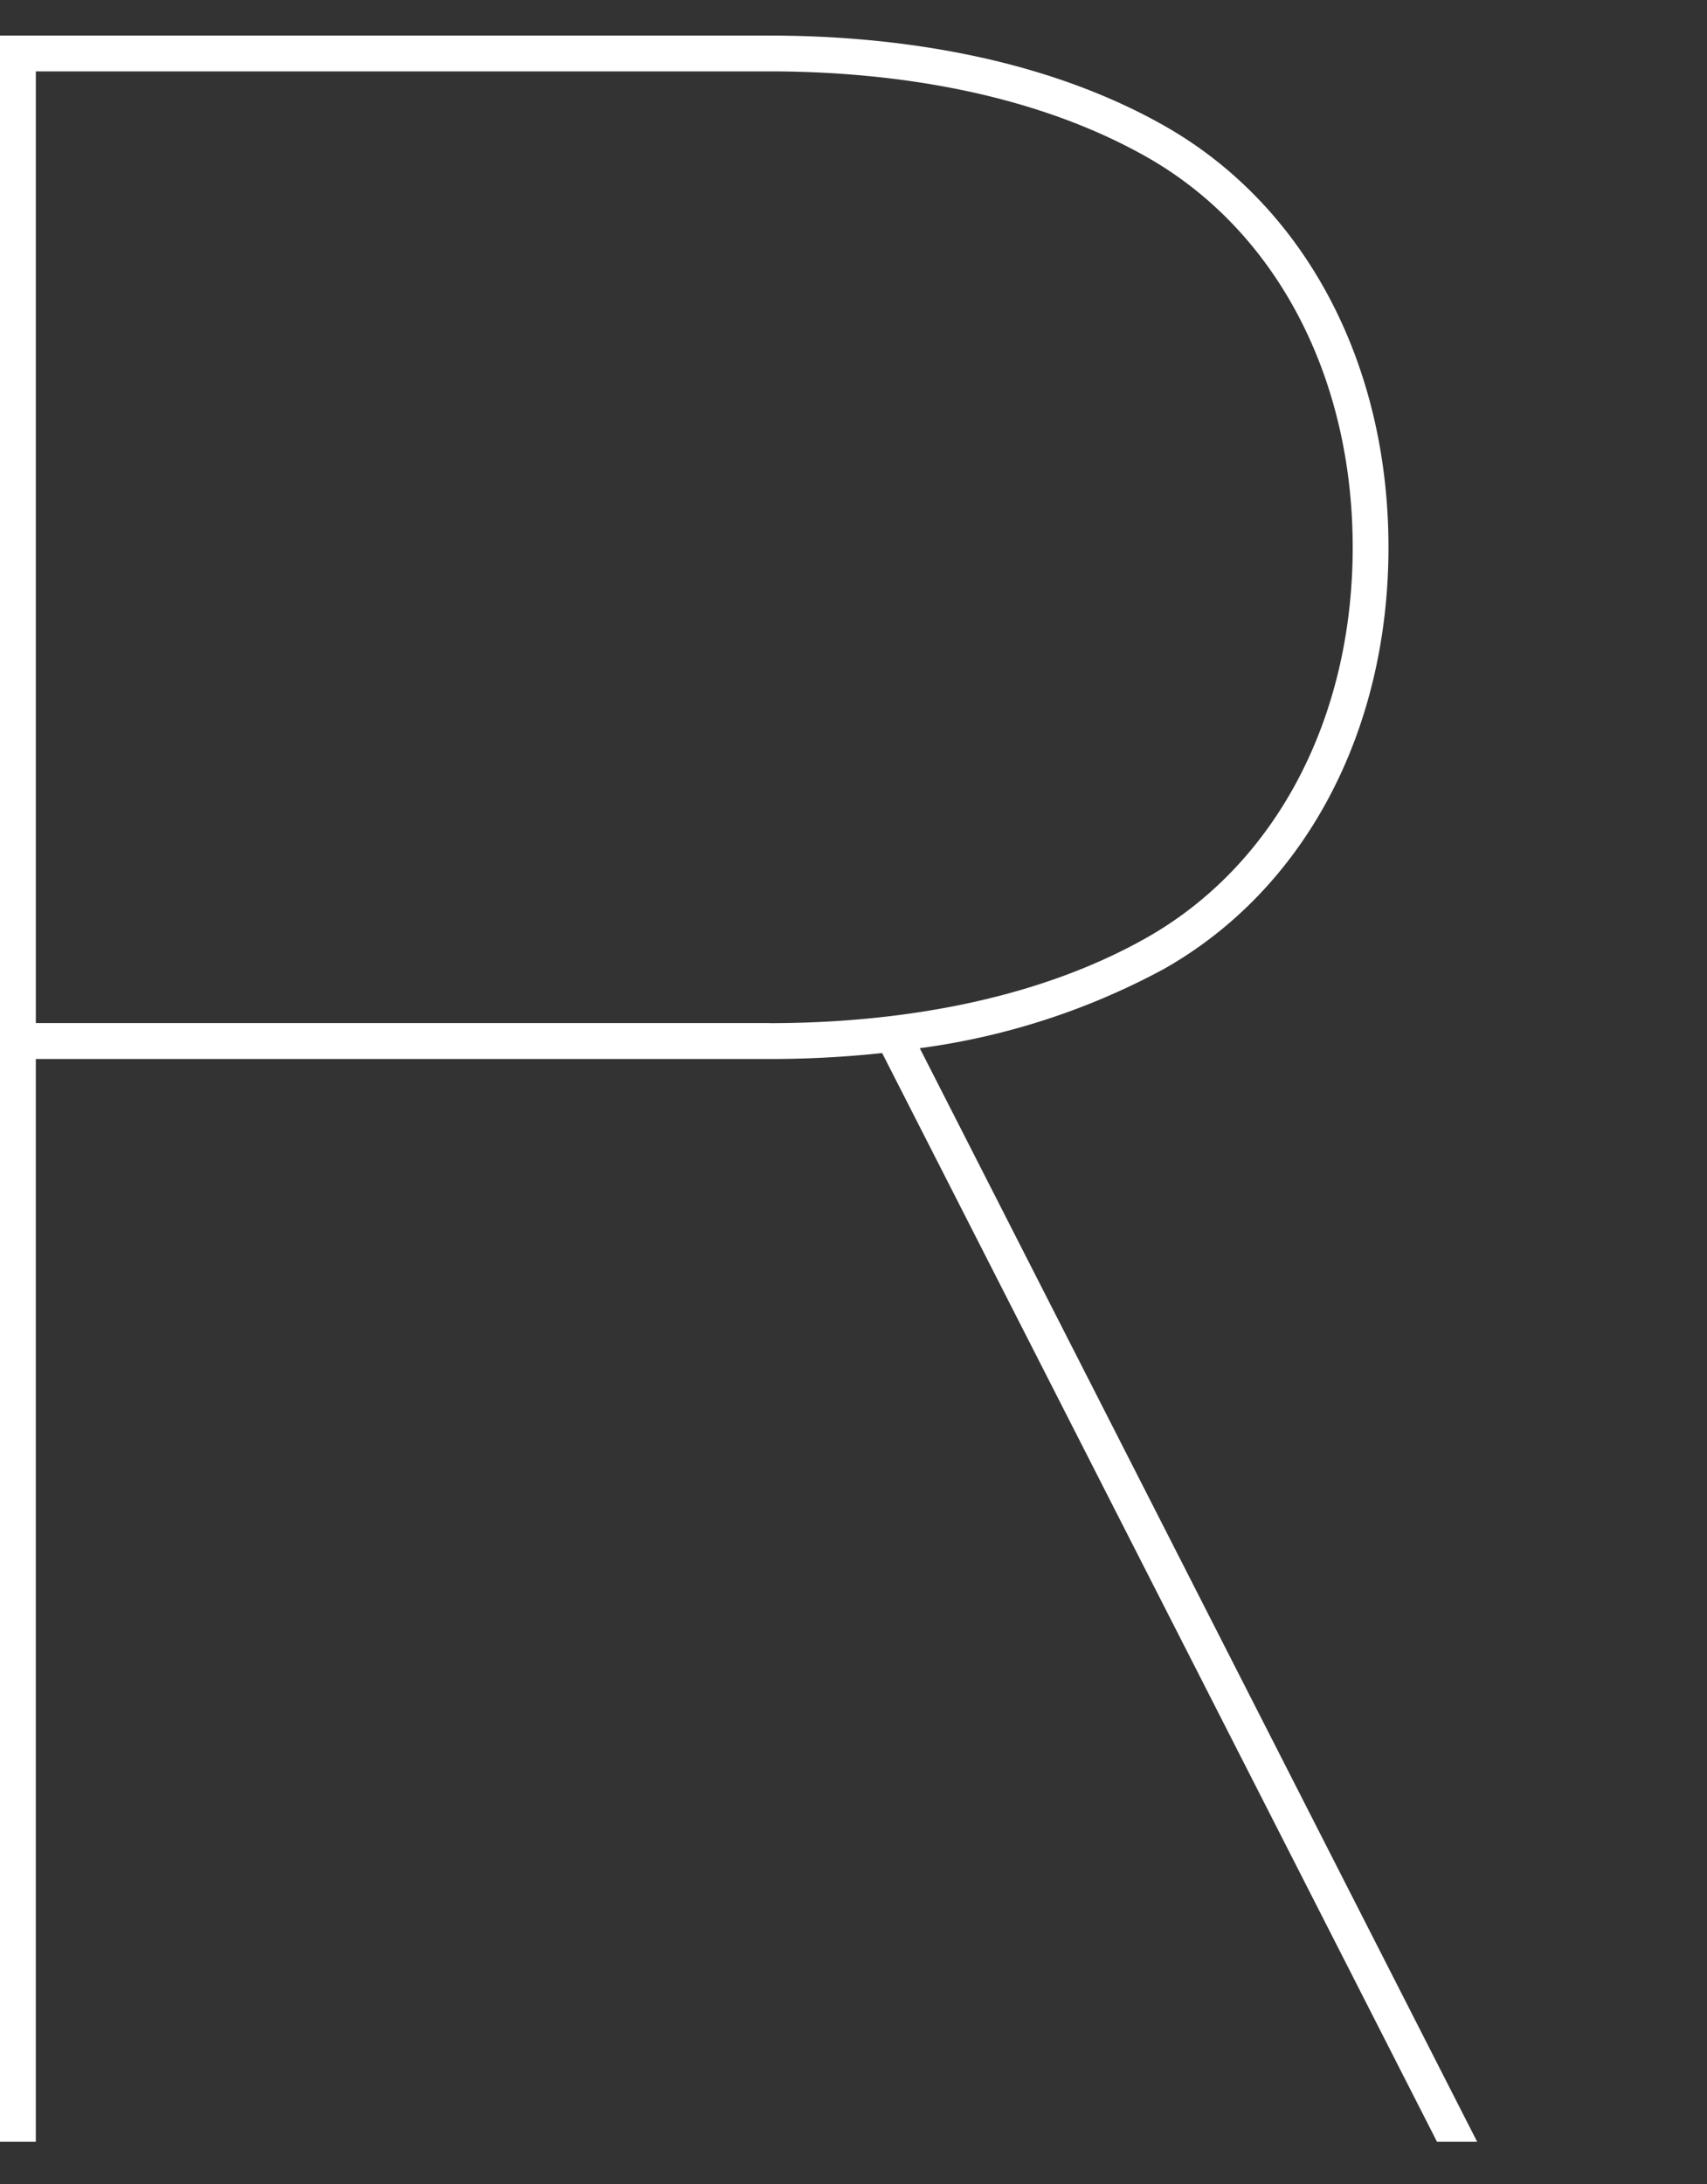
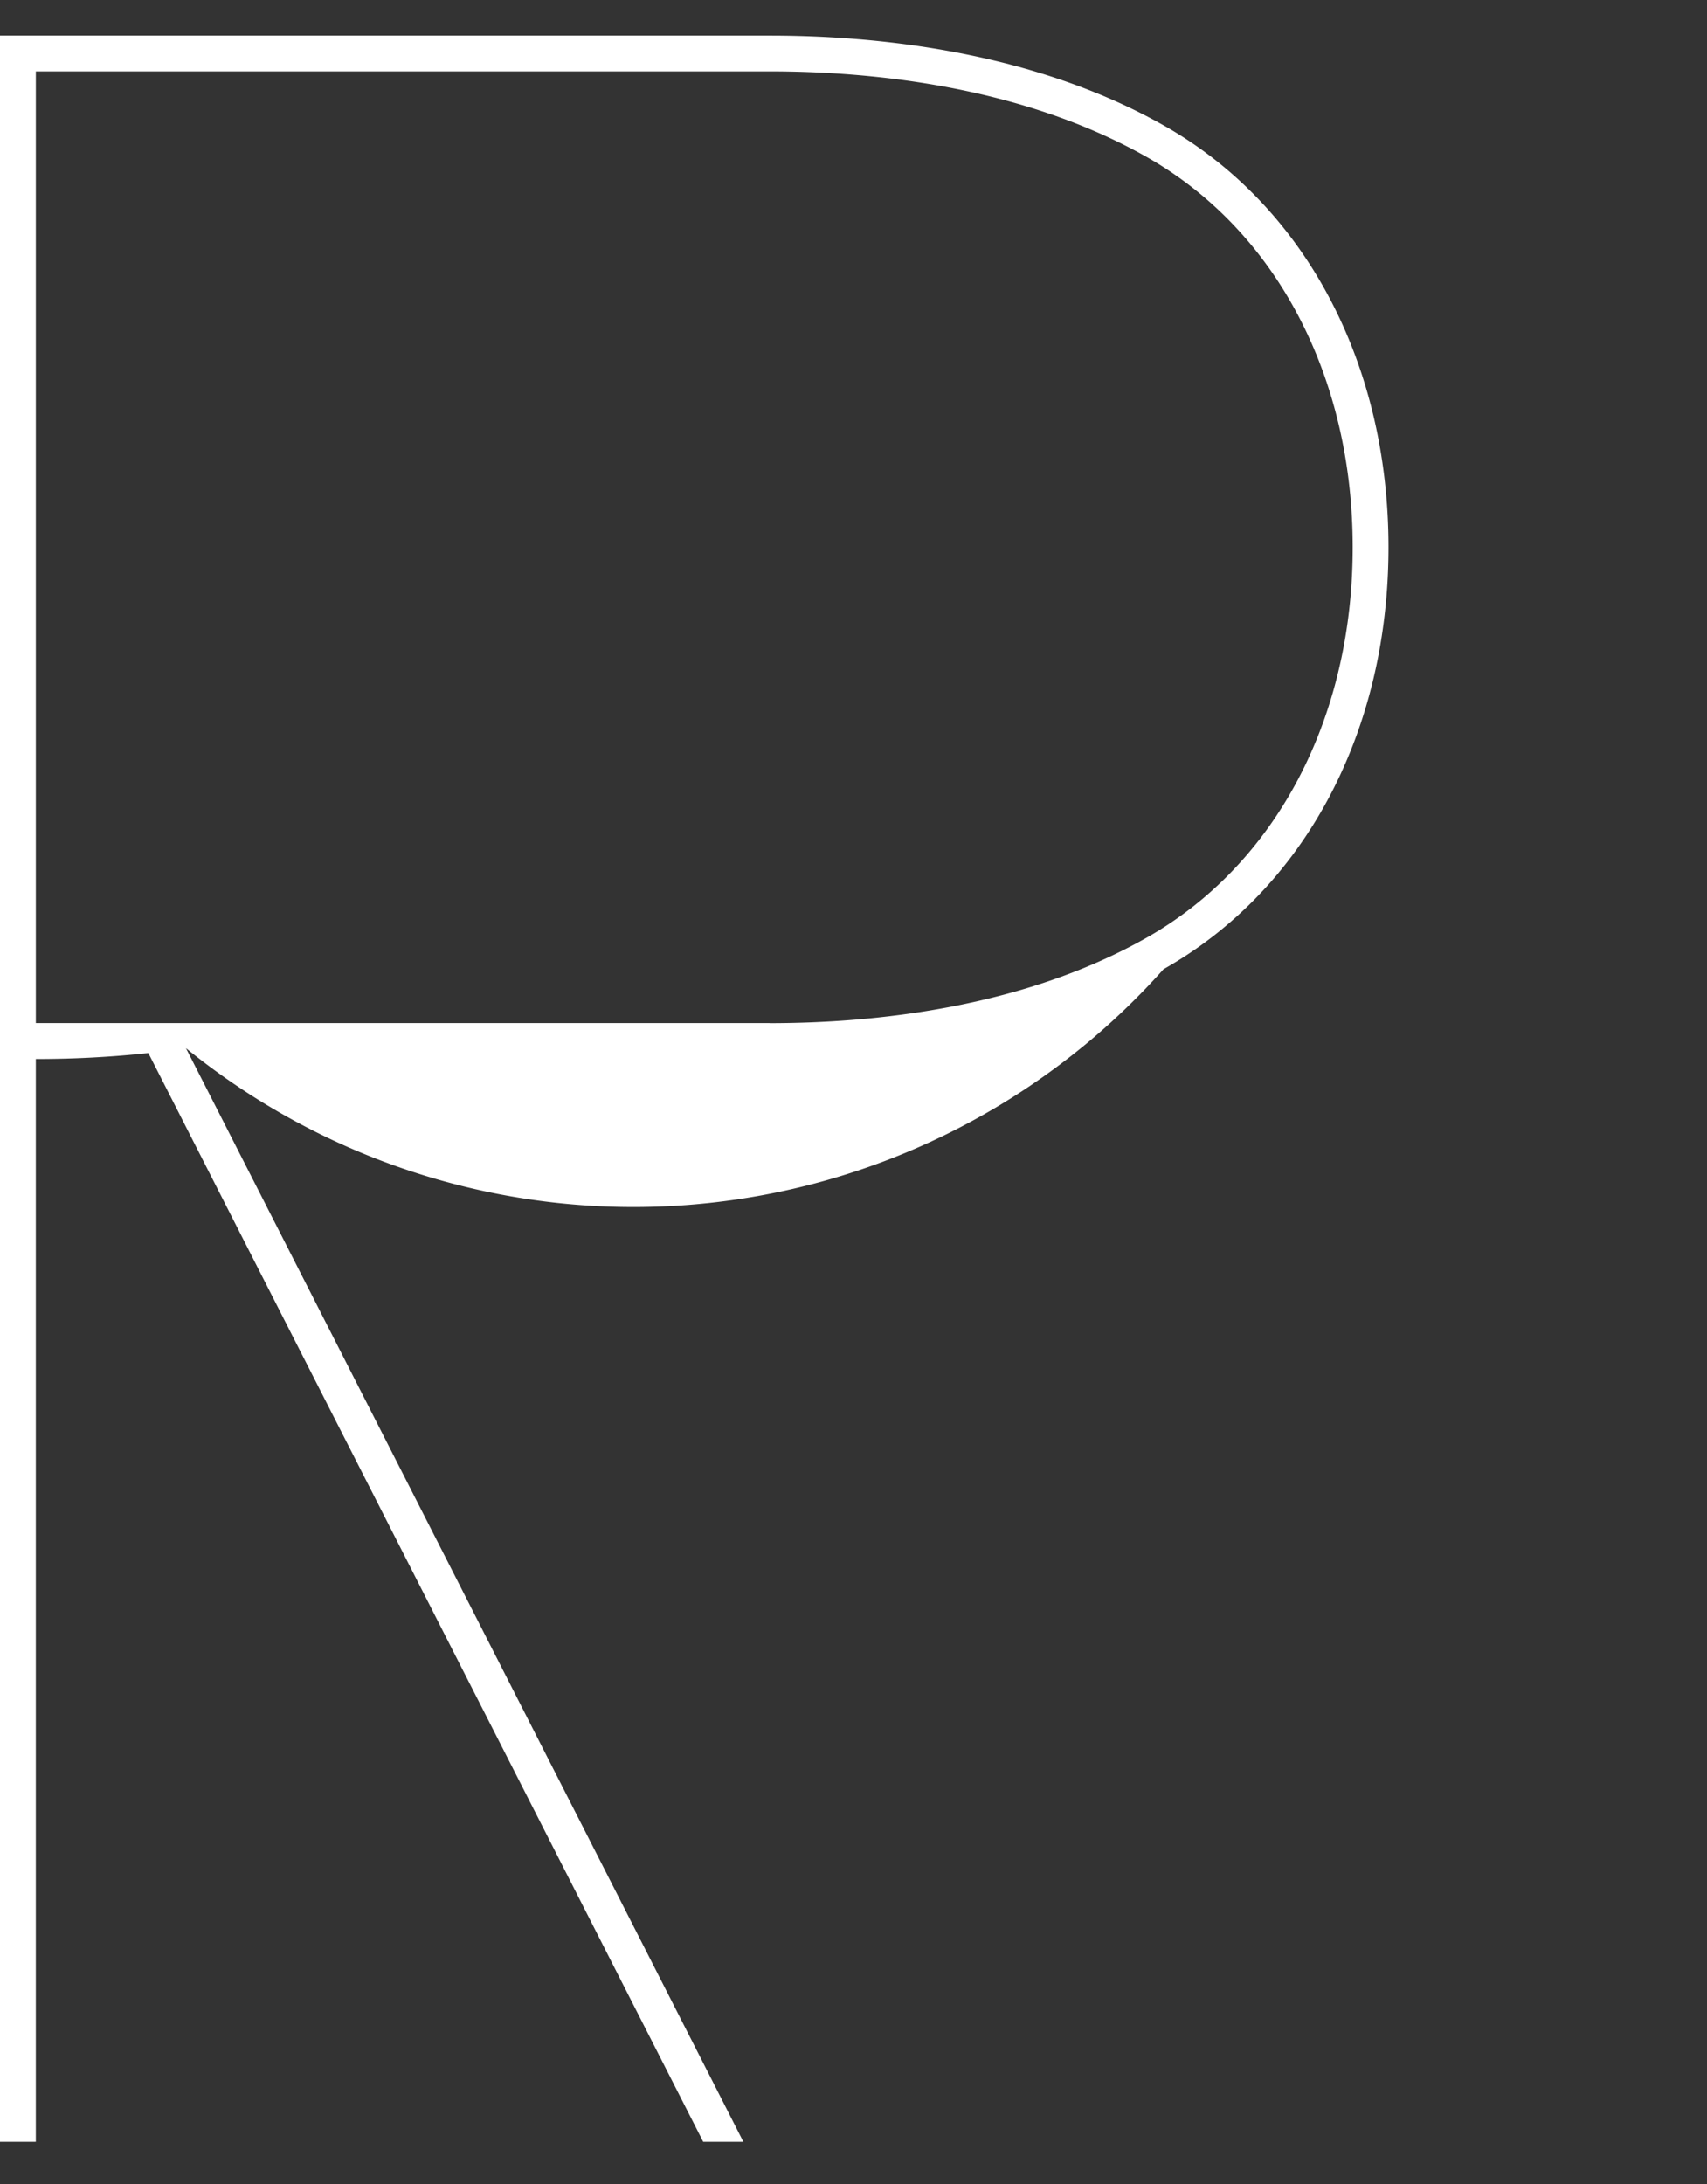
<svg xmlns="http://www.w3.org/2000/svg" width="89.893" height="115" viewBox="0 0 89.893 115">
  <rect x="0" y="0" width="89.893" height="115" fill="#333333" stroke="none" />
  <g id="_09_R" data-name="09_R" transform="translate(-1036.107 -2289)">
-     <path id="パス_81029" data-name="パス 81029" d="M1000.728,816.1c7.419-4.183,11.846-12.49,11.846-22.215s-4.427-18.033-11.846-22.216c-6.925-3.906-15.1-4.725-20.744-4.725h-40.53V877.84h1.887V820.829h38.643a55.015,55.015,0,0,0,5.926-.313l29.22,57.324h2.115l-29.353-57.58A37.377,37.377,0,0,0,1000.728,816.1Zm-20.744,2.838H941.342V768.829h38.643c5.41,0,13.244.781,19.819,4.486,6.813,3.843,10.885,11.533,10.885,20.574s-4.071,16.73-10.885,20.573C993.229,818.166,985.4,818.942,979.985,818.942Z" transform="translate(96.652 1523.929)" fill="#fff" />
-     <rect id="長方形_1222" data-name="長方形 1222" width="63" height="115" transform="translate(1063 2289)" fill="none" />
+     <path id="パス_81029" data-name="パス 81029" d="M1000.728,816.1c7.419-4.183,11.846-12.49,11.846-22.215s-4.427-18.033-11.846-22.216c-6.925-3.906-15.1-4.725-20.744-4.725h-40.53V877.84h1.887V820.829a55.015,55.015,0,0,0,5.926-.313l29.22,57.324h2.115l-29.353-57.58A37.377,37.377,0,0,0,1000.728,816.1Zm-20.744,2.838H941.342V768.829h38.643c5.41,0,13.244.781,19.819,4.486,6.813,3.843,10.885,11.533,10.885,20.574s-4.071,16.73-10.885,20.573C993.229,818.166,985.4,818.942,979.985,818.942Z" transform="translate(96.652 1523.929)" fill="#fff" />
  </g>
</svg>